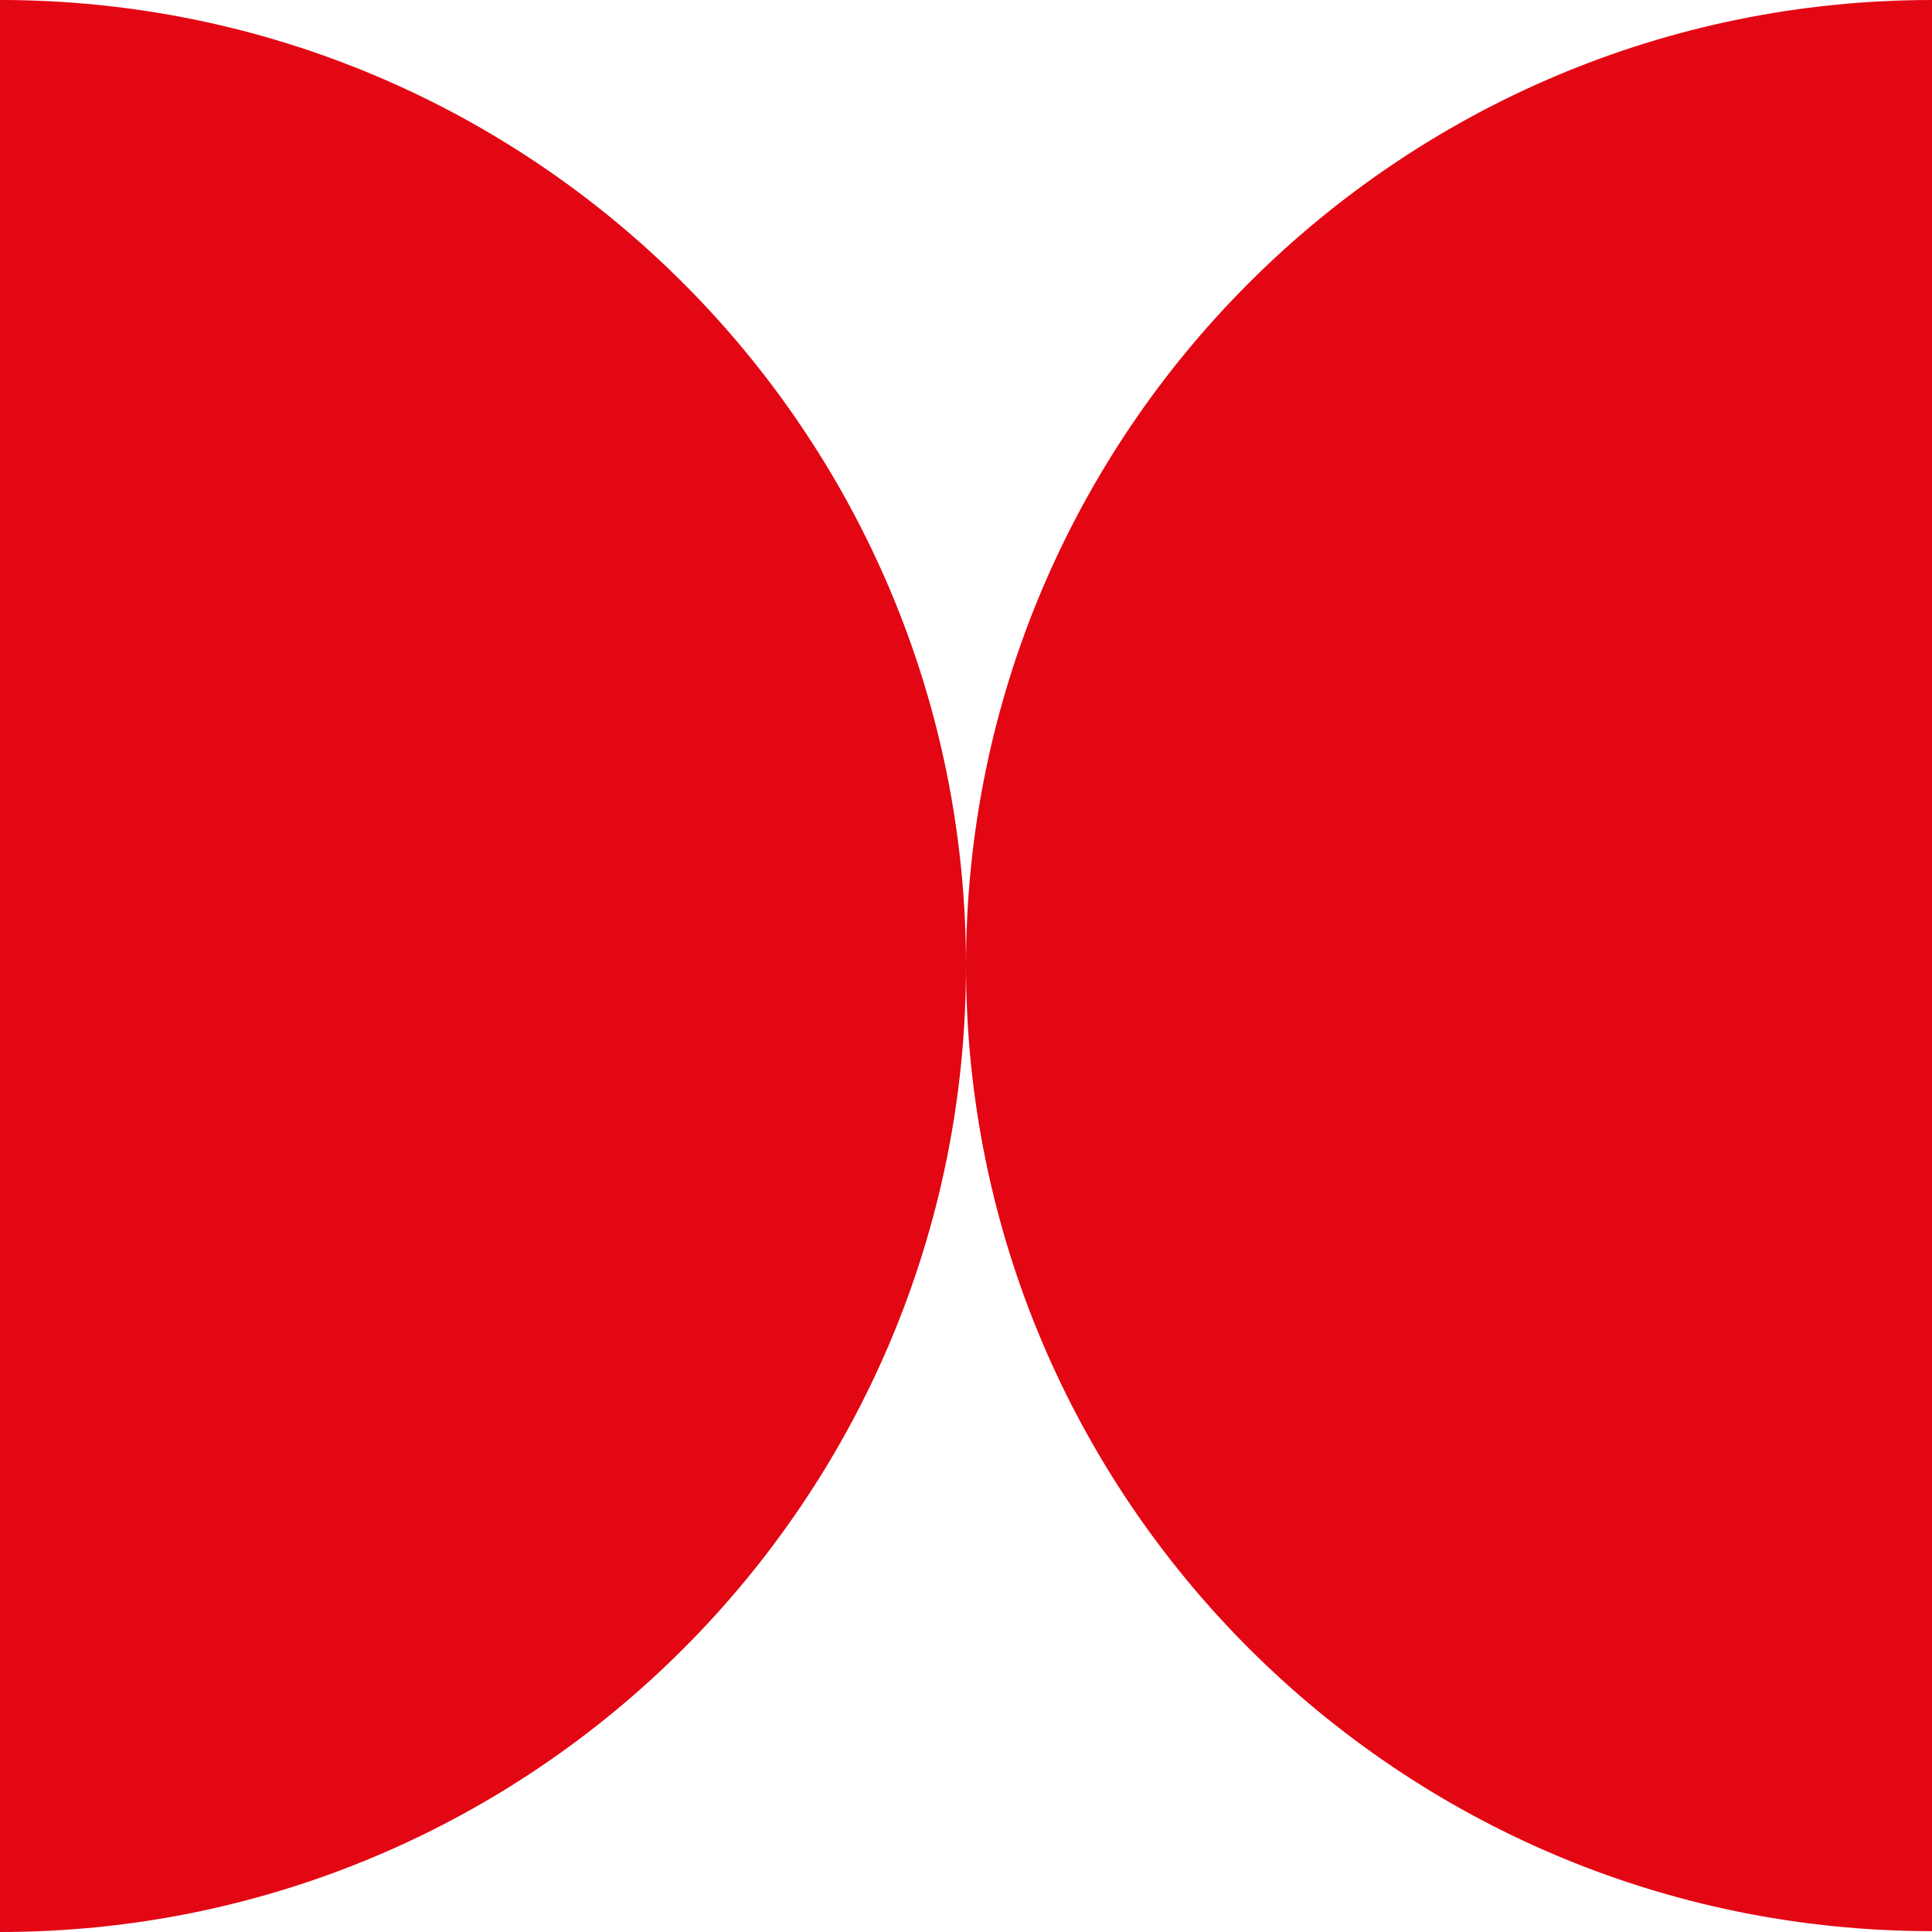
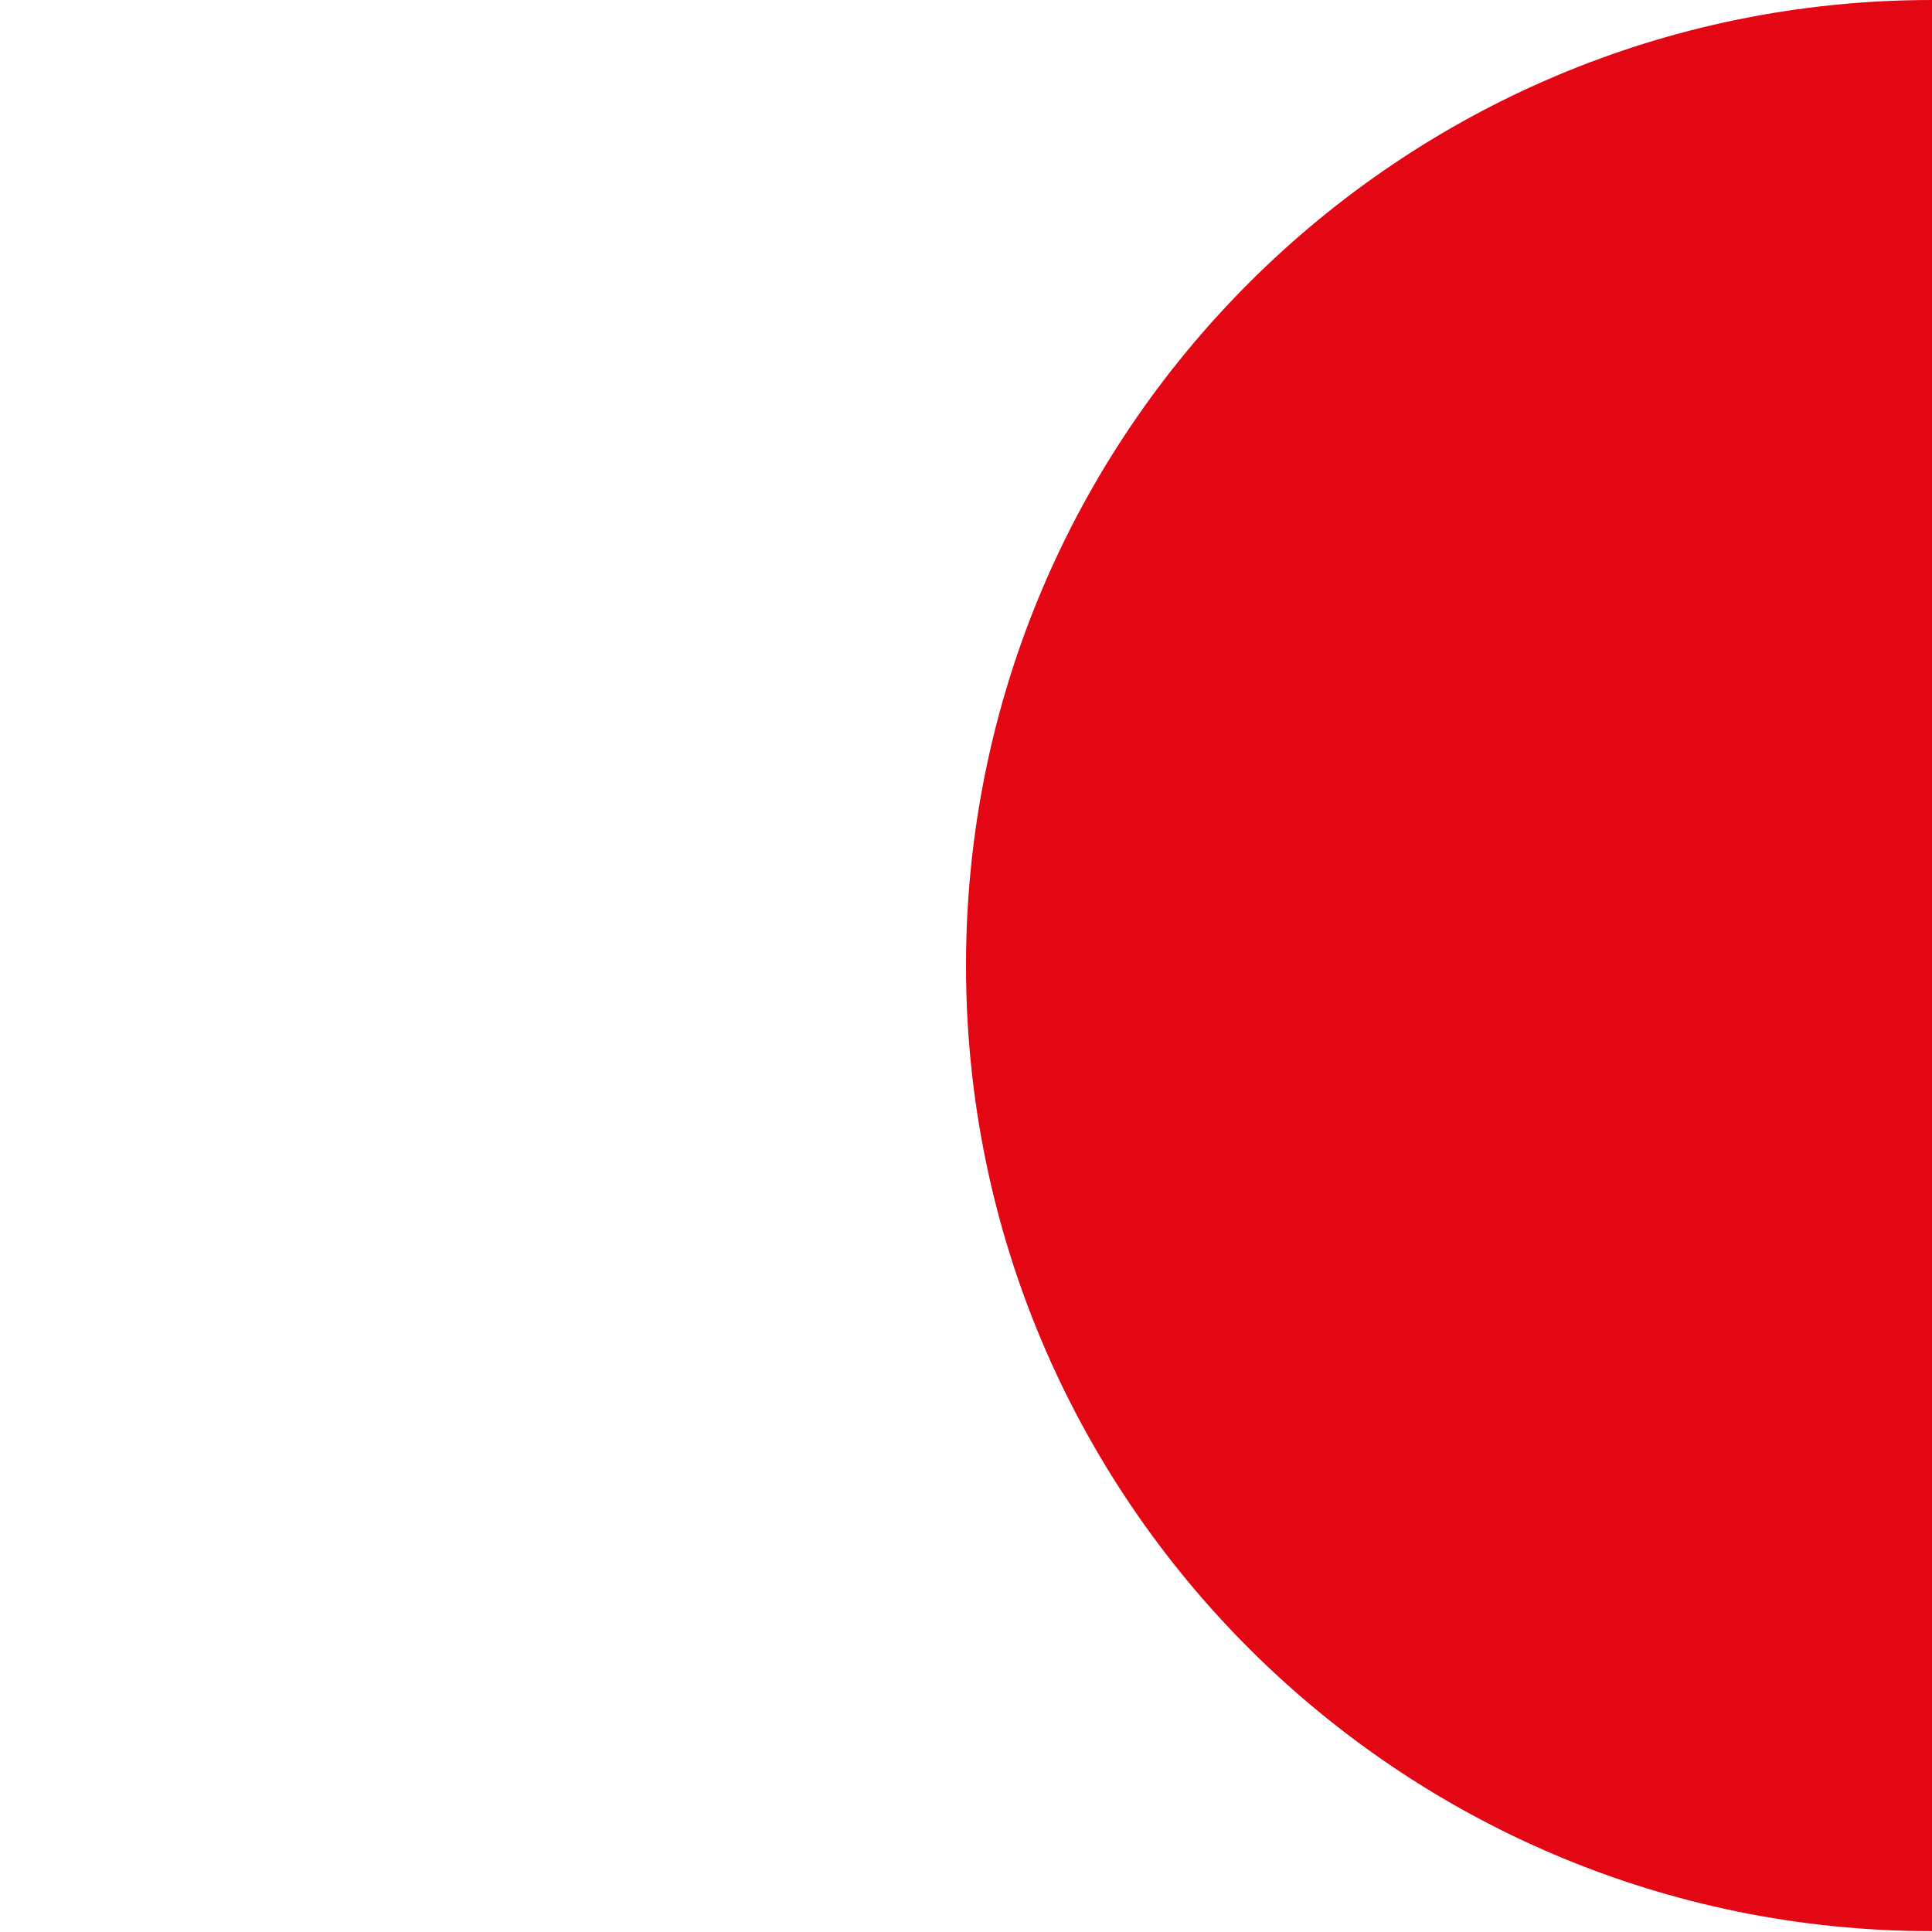
<svg xmlns="http://www.w3.org/2000/svg" id="Calque_2" data-name="Calque 2" viewBox="0 0 44.98 44.98">
  <defs>
    <style>      .cls-1 {        fill: #e30613;      }    </style>
  </defs>
  <g id="Calque_3" data-name="Calque 3">
    <g>
-       <path class="cls-1" d="m0,0v22.49s0,22.49,0,22.49c12.42,0,22.49-10.07,22.49-22.49S12.42,0,0,0Z" />
      <path class="cls-1" d="m22.49,22.48h0s0,0,0,0,0,0,0,0h0c0,12.42,10.07,22.48,22.49,22.48v-22.48h0V0C32.56,0,22.49,10.07,22.49,22.48Z" />
    </g>
  </g>
</svg>